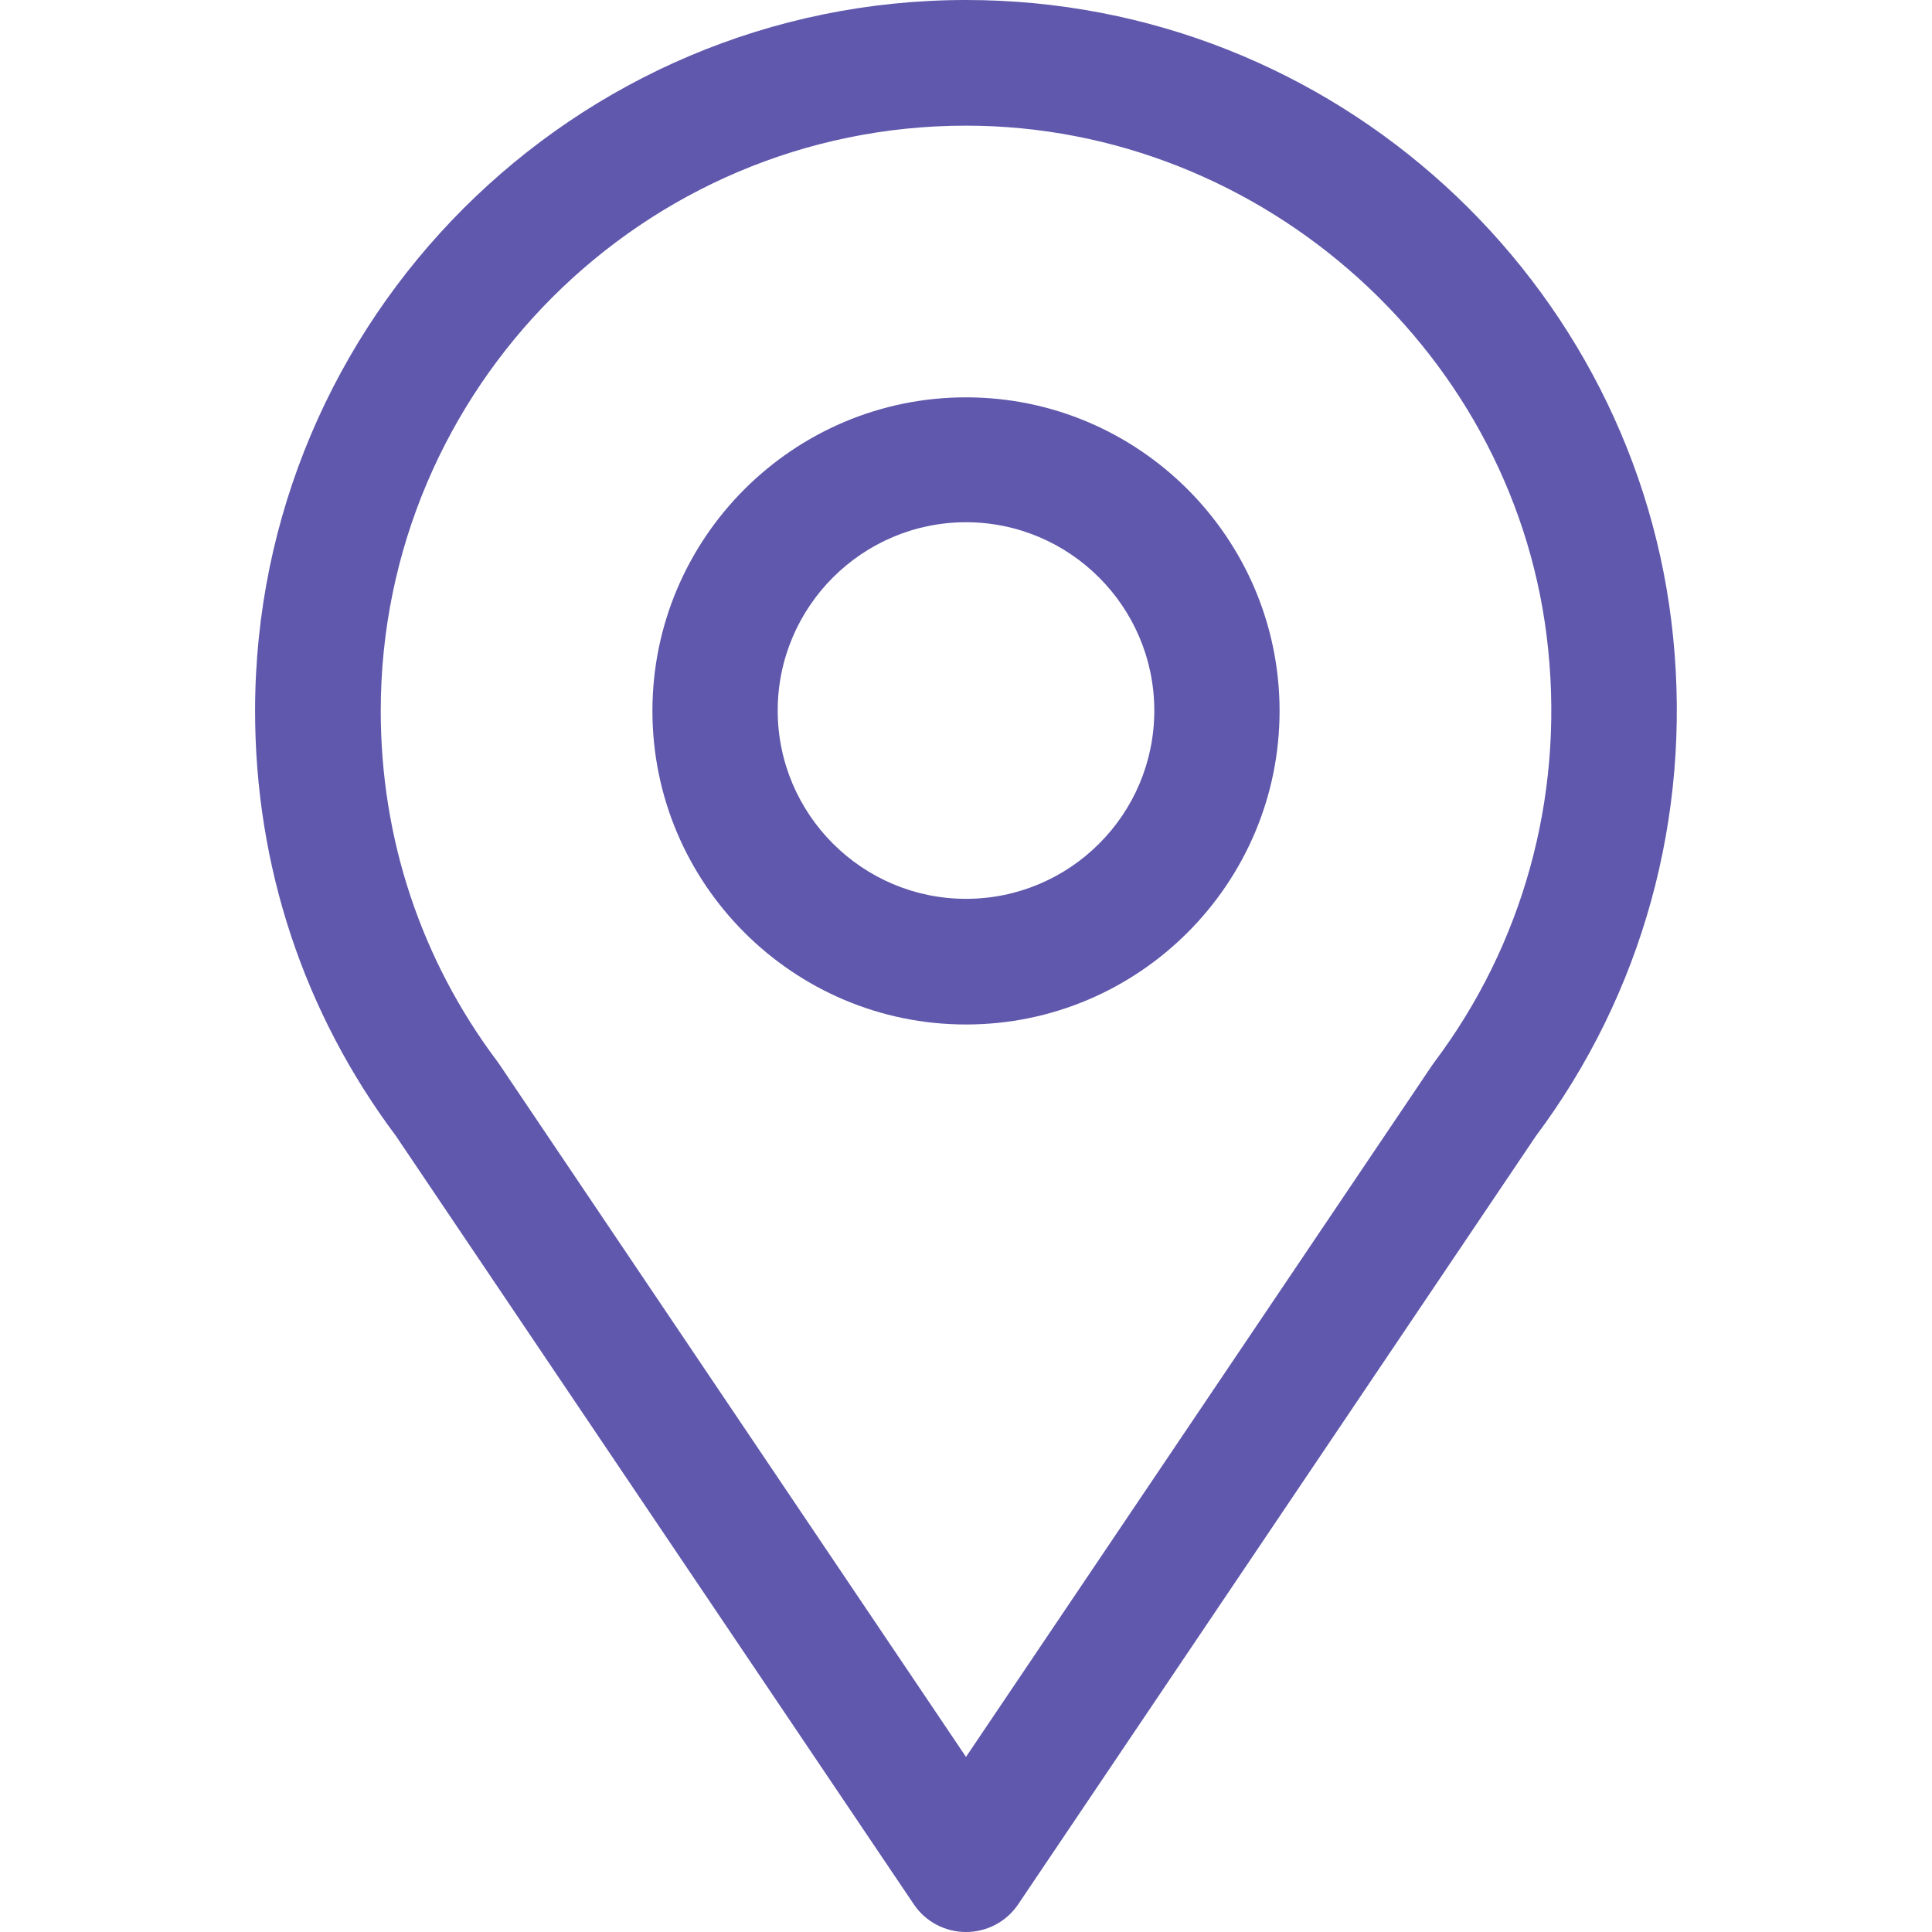
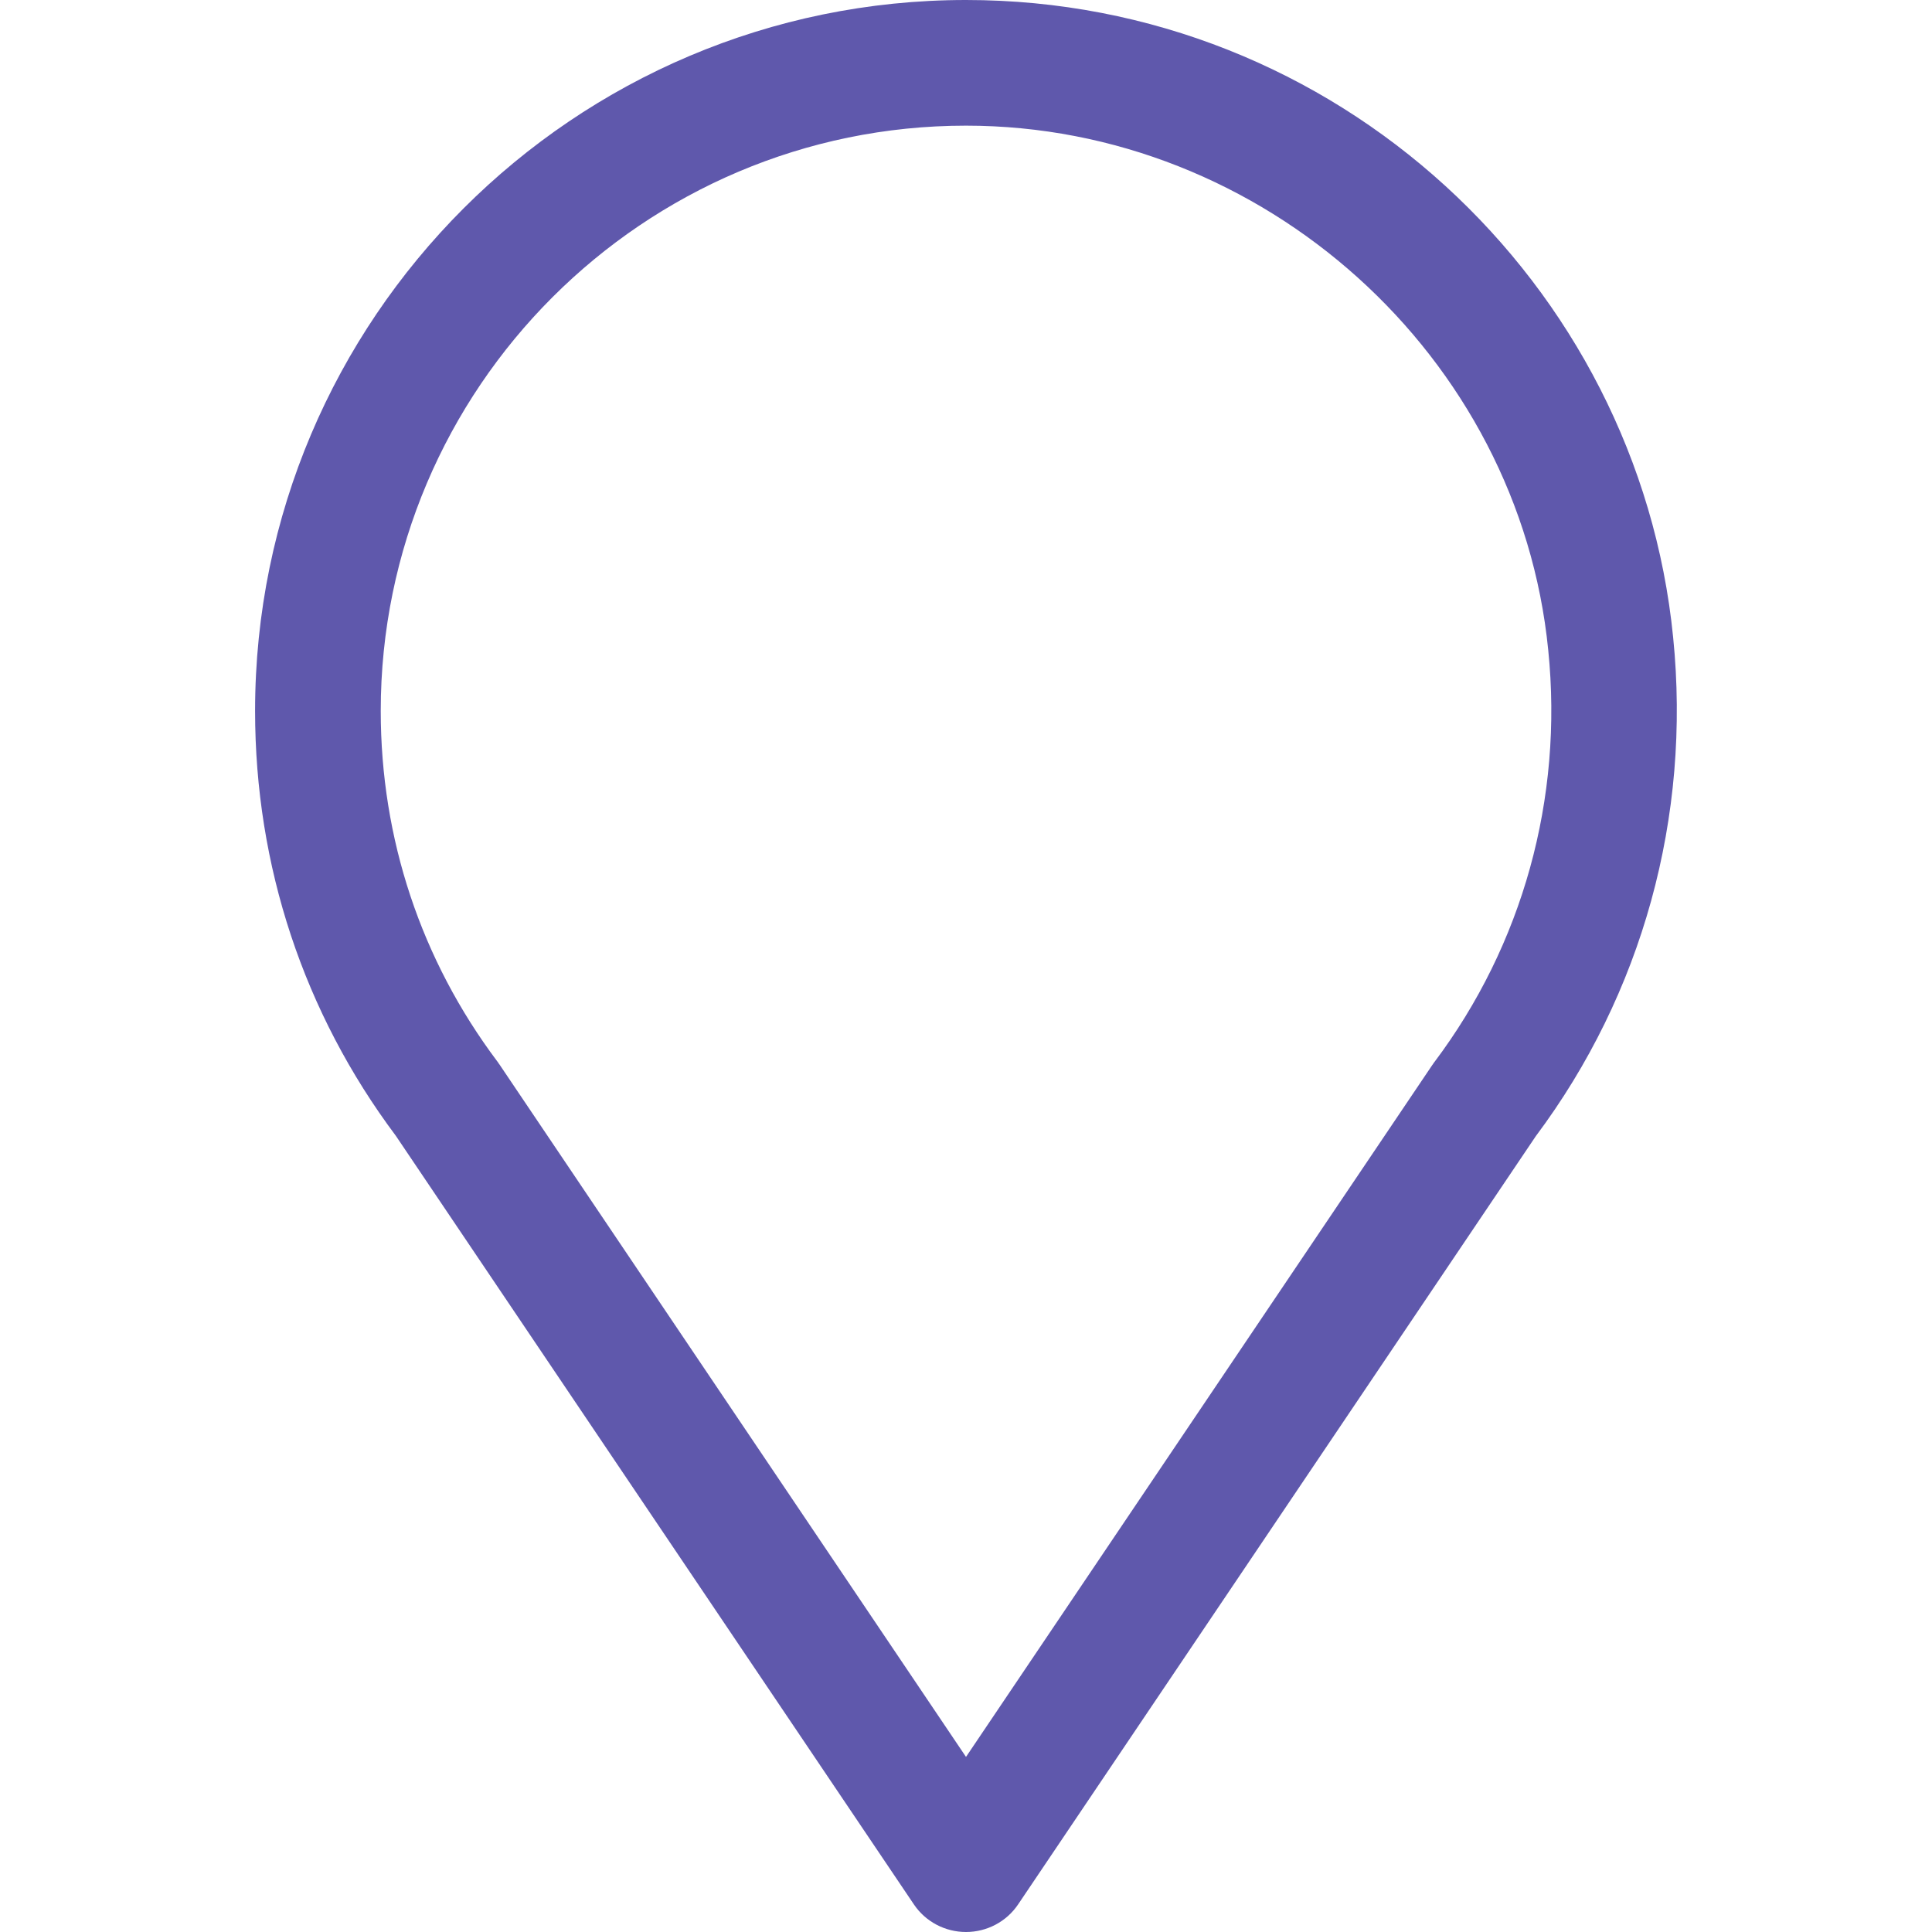
<svg xmlns="http://www.w3.org/2000/svg" version="1.1" id="Layer_1" x="0px" y="0px" viewBox="0 0 512 512" style="enable-background:new 0 0 512 512;" xml:space="preserve">
  <style type="text/css">
	.st0{fill:#5F58AC;}
</style>
  <g>
    <g>
      <path class="st0" d="M443.4,168.9C434.1,75.1,354.2,0,256,0C152.1,0,67.6,84.5,67.6,188.4c0,41.1,12.9,80,37.3,112.6l137.3,203.7    c3.1,4.6,8.3,7.3,13.8,7.3c5.5,0,10.7-2.7,13.8-7.3L407,301.1C435.2,263.4,448.2,216.5,443.4,168.9z M380.1,281.5    c-0.2,0.2-0.3,0.5-0.5,0.7L256,465.6L132.3,282c-0.2-0.2-0.3-0.5-0.5-0.7c-20.2-26.9-30.9-59-30.9-92.9    c0-85.5,69.6-155.1,155.1-155.1c78.8,0,146.6,61,154.3,139C414.3,211.6,403.5,250.4,380.1,281.5z" />
    </g>
  </g>
  <g>
    <g>
-       <path class="st0" d="M256,105.3c-45.8,0-83.1,37.3-83.1,83.1s37.3,83.1,83.1,83.1s83.1-37.3,83.1-83.1S301.8,105.3,256,105.3z     M256,238.2c-27.5,0-49.9-22.4-49.9-49.9s22.4-49.9,49.9-49.9s49.9,22.4,49.9,49.9C305.9,215.9,283.5,238.2,256,238.2z" />
-     </g>
+       </g>
  </g>
</svg>